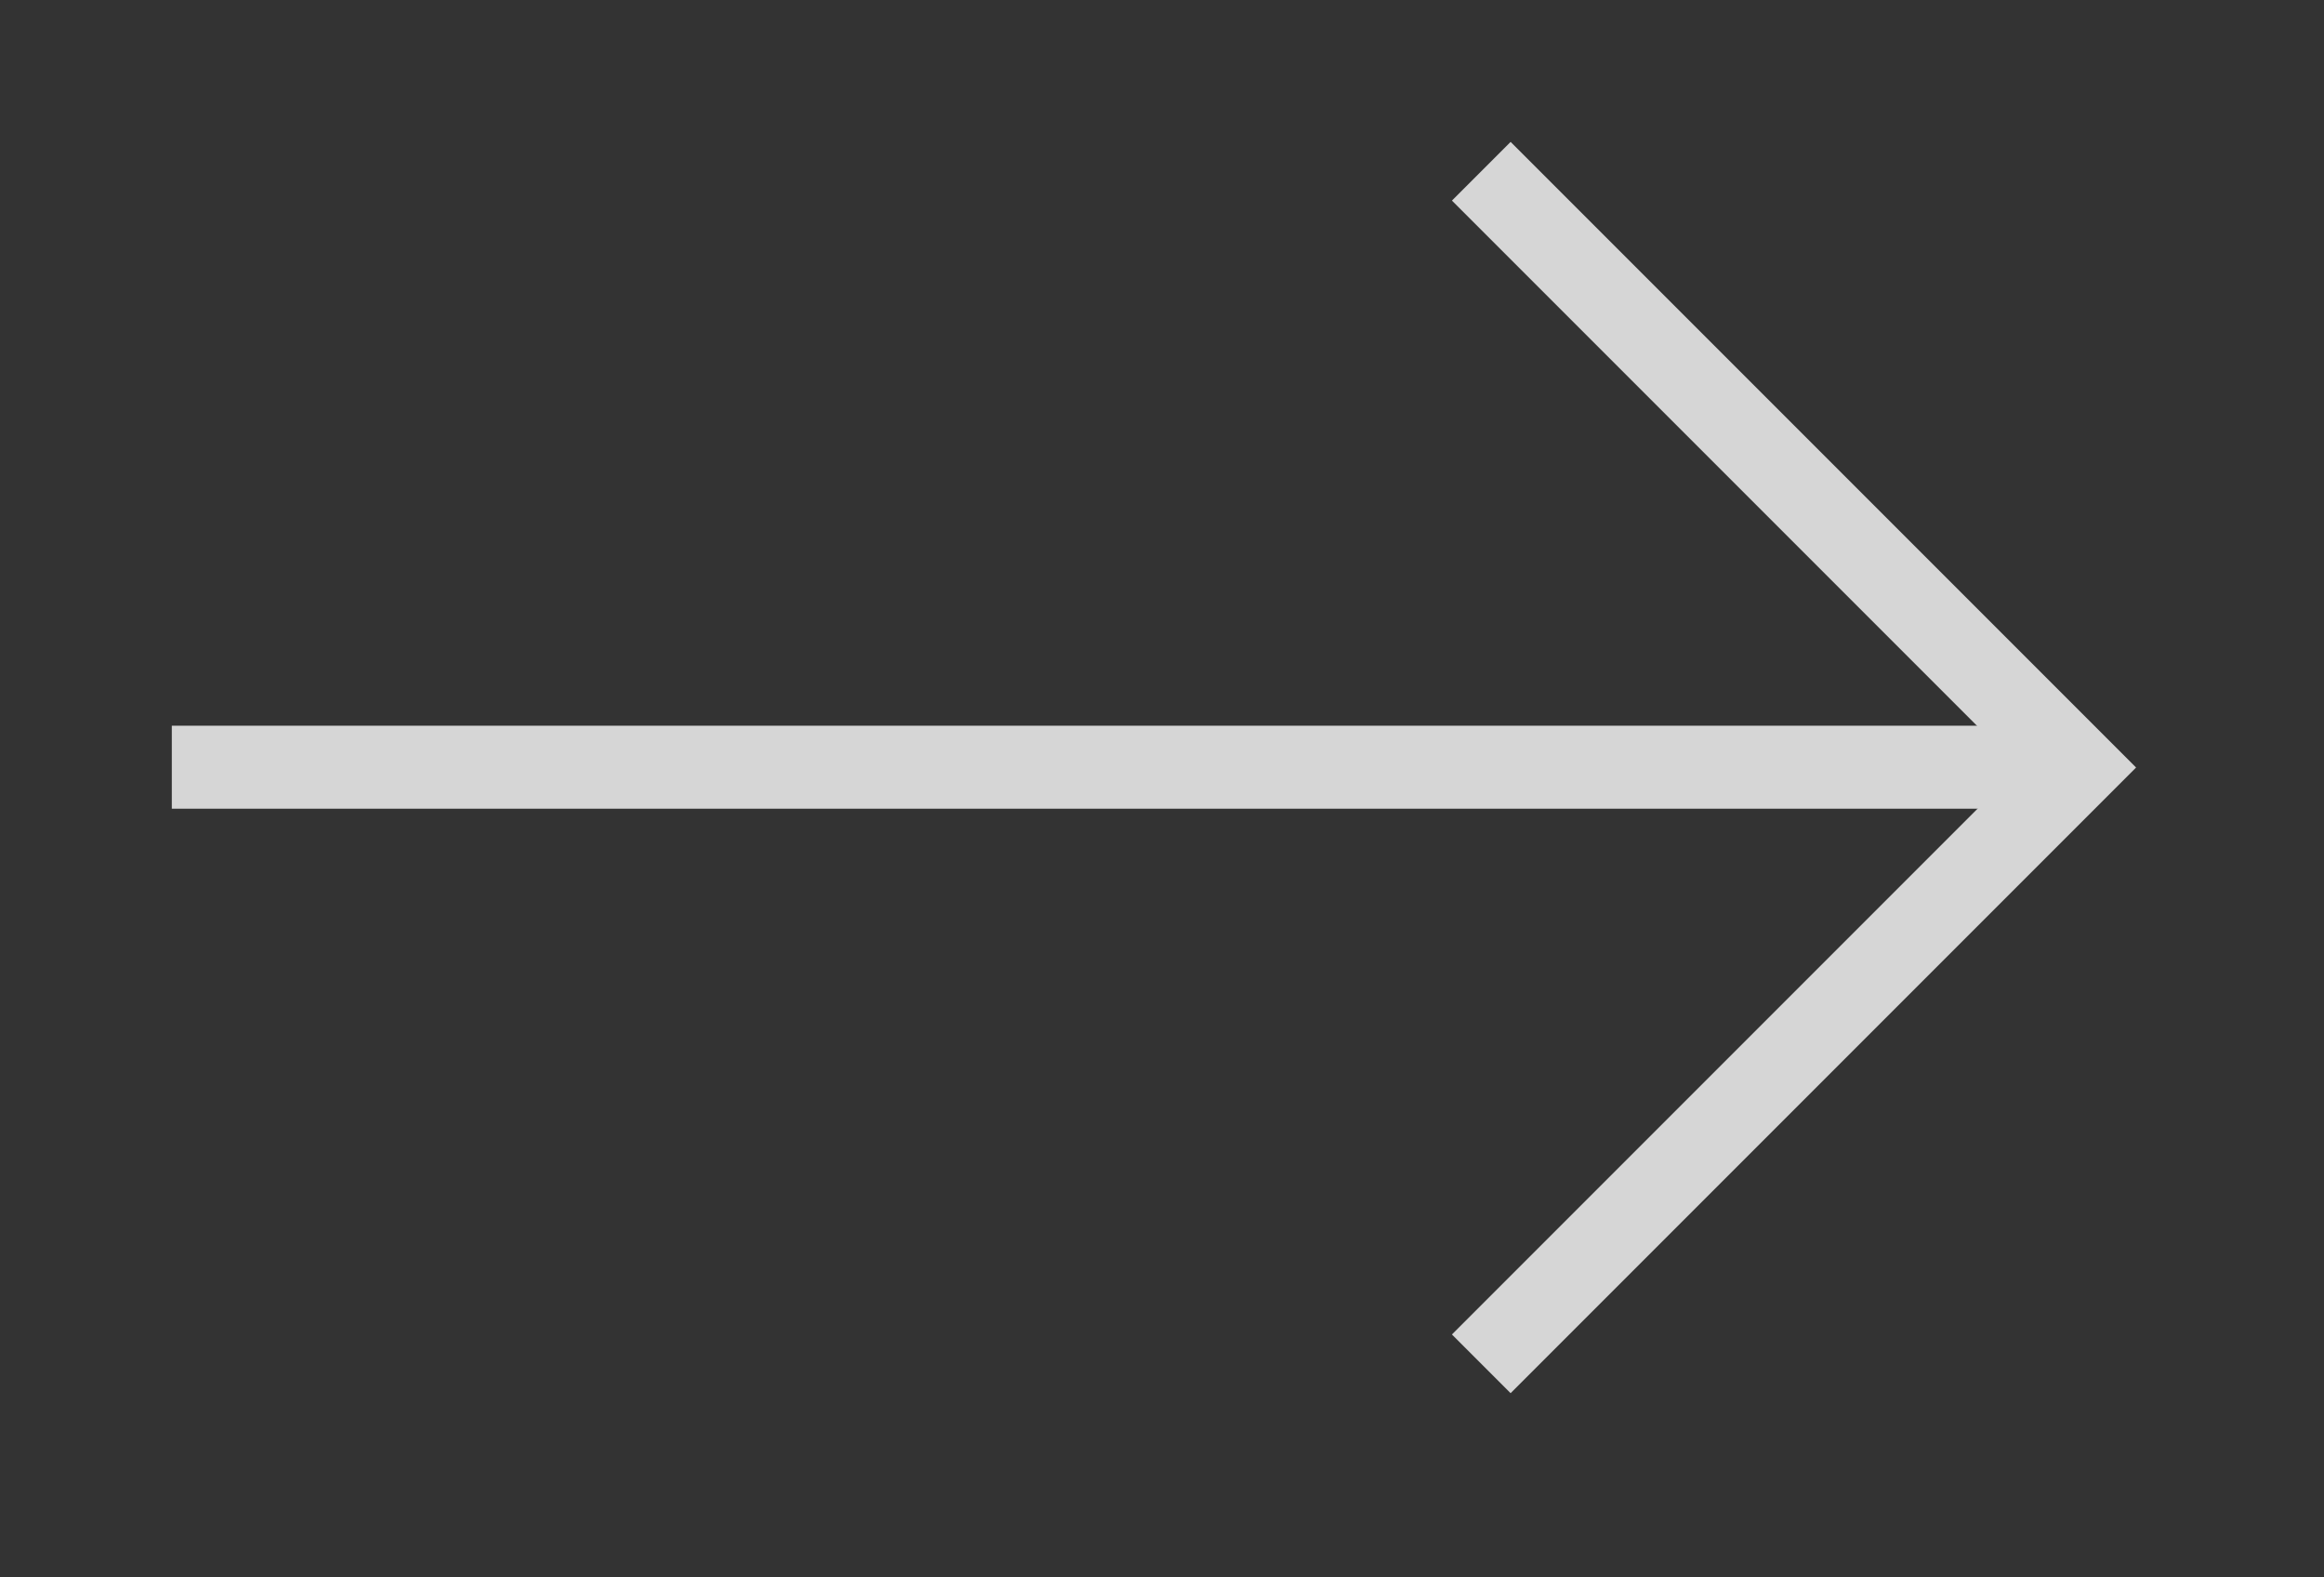
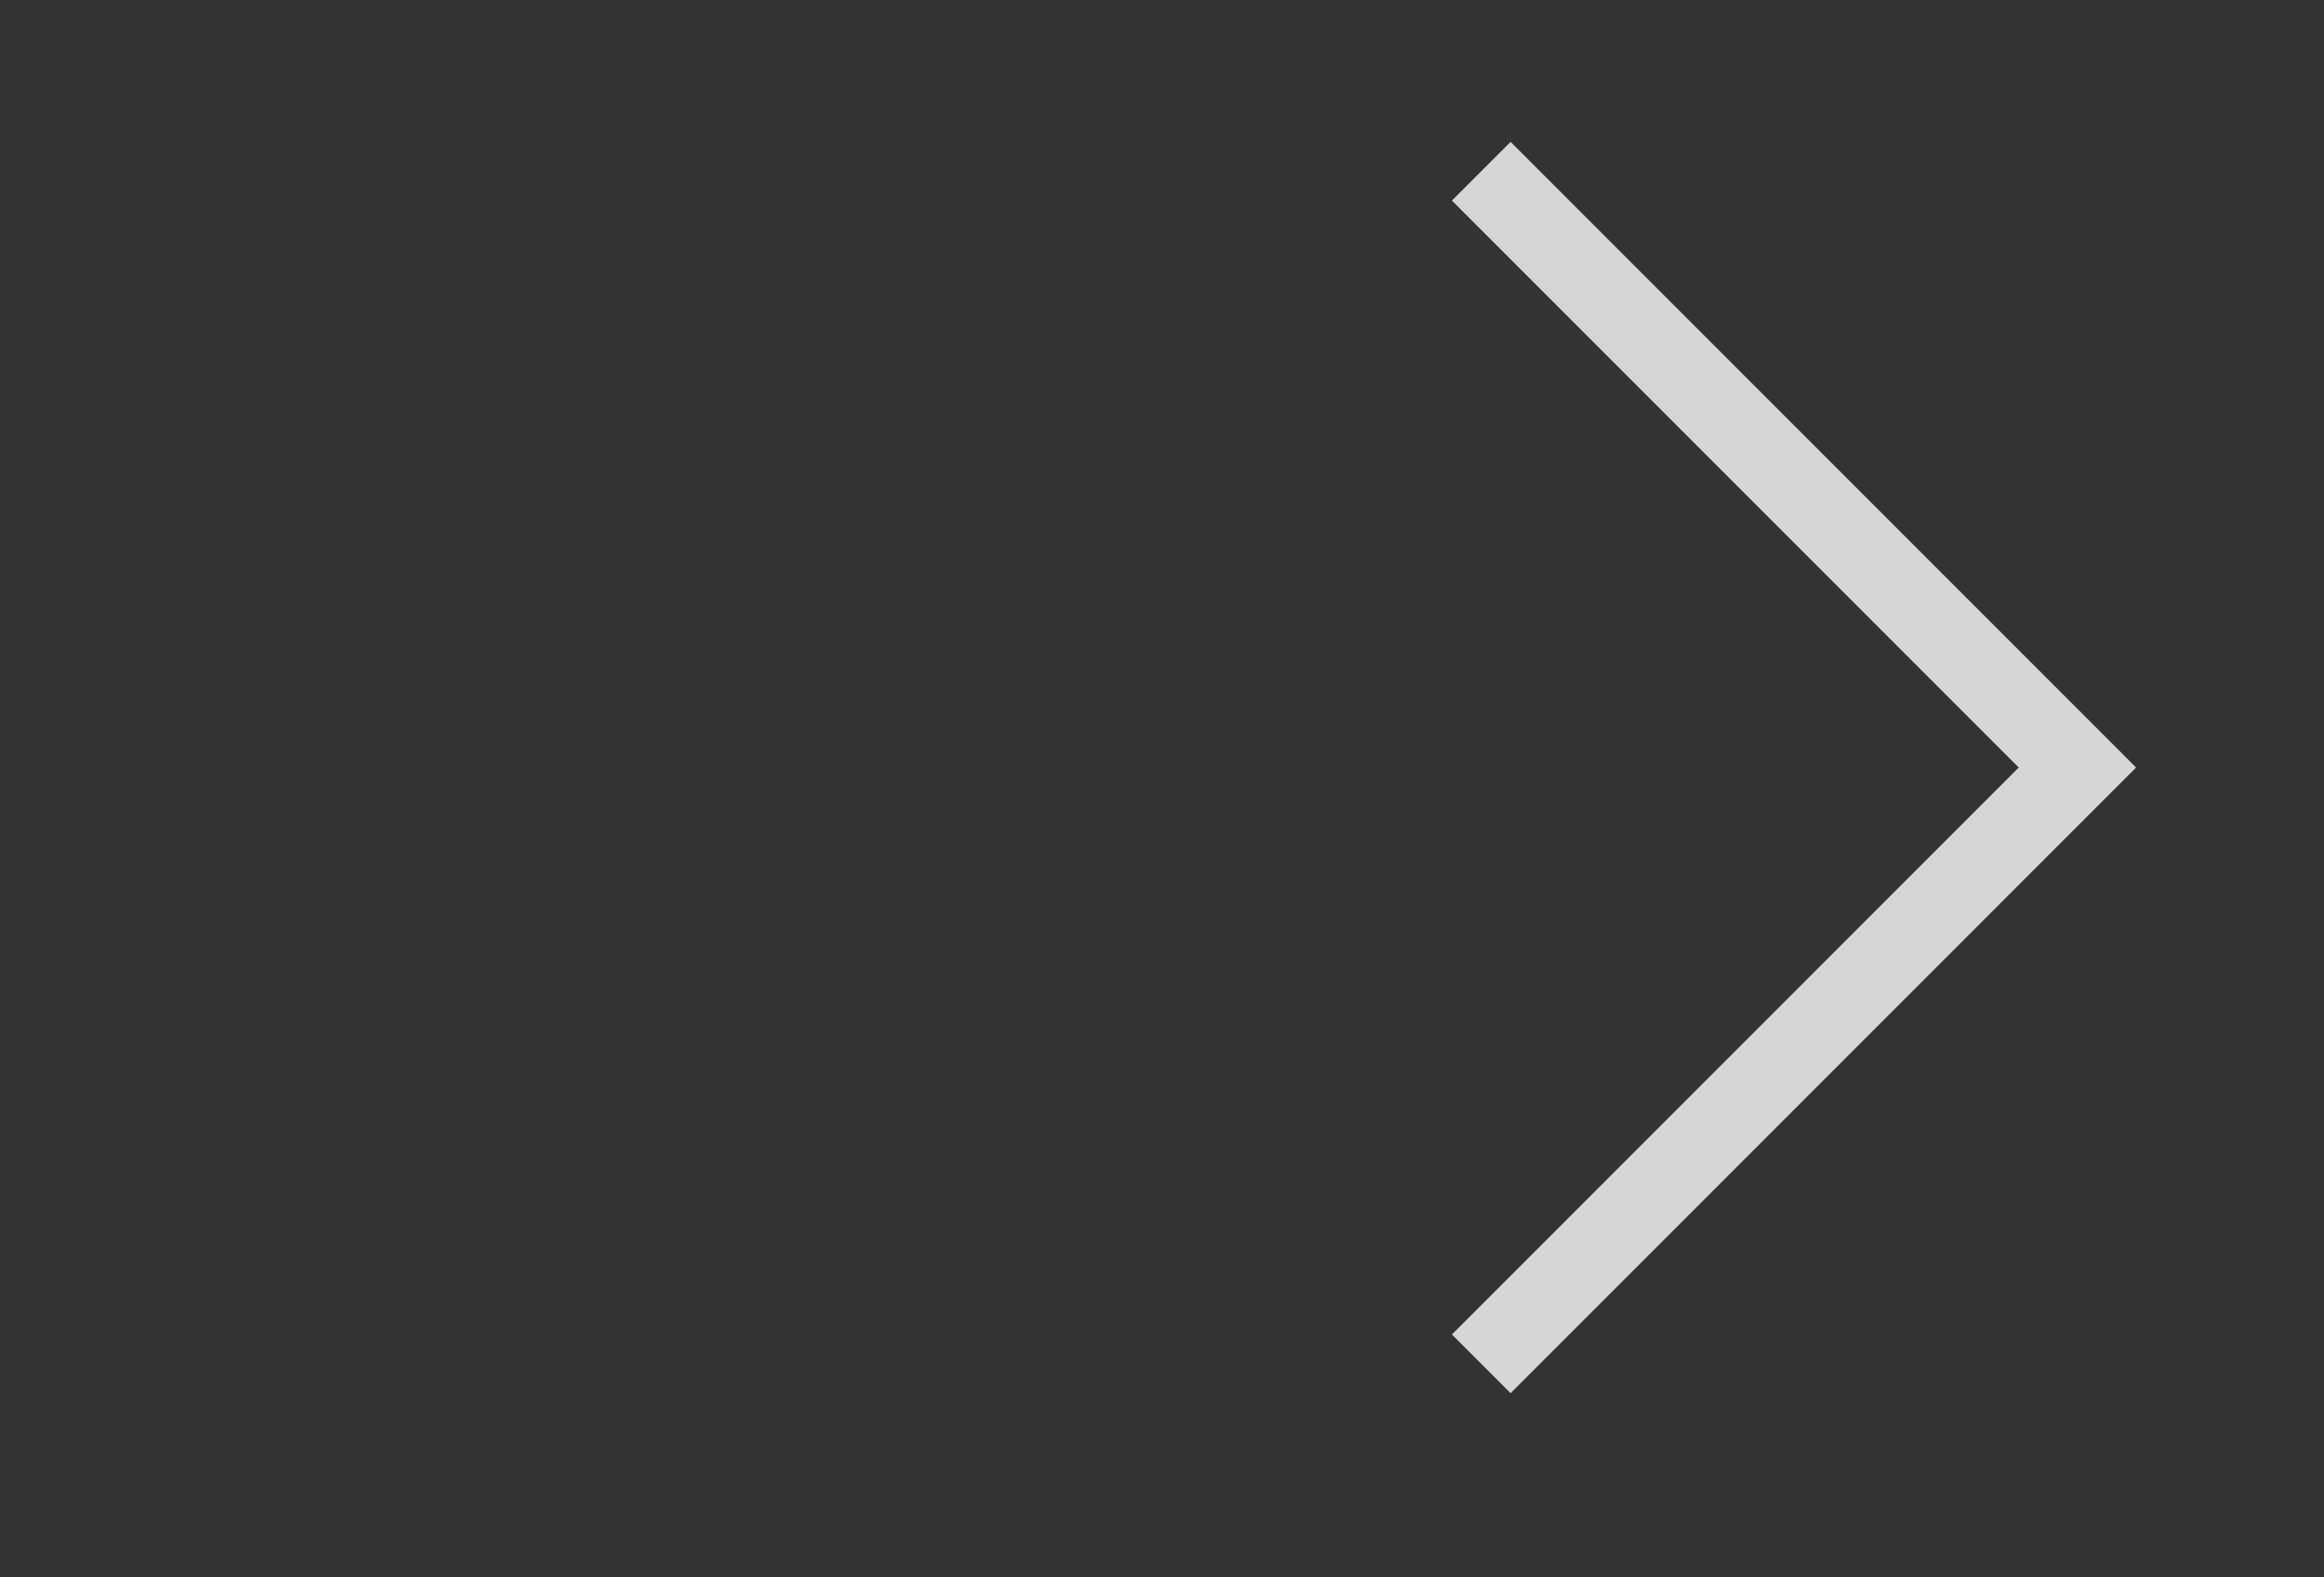
<svg xmlns="http://www.w3.org/2000/svg" width="100%" height="100%" viewBox="0 0 28 19" version="1.1" xml:space="preserve" style="fill-rule:evenodd;clip-rule:evenodd;">
  <rect x="0" y="0" width="28" height="19" fill="#333333" stroke="none" />
  <g transform="matrix(1,0,0,1,-657.971,-347.478)">
    <g transform="matrix(1,0,0,1,1.141,1.539)">
      <g opacity="0.8">
        <g transform="matrix(-0.707,-0.707,-0.707,0.707,681.859,355.184)">
          <path d="M0,10.159L0,0L10.159,0" style="fill:none;fill-rule:nonzero;stroke:white;stroke-width:1px;" />
        </g>
        <g transform="matrix(1,6.12323e-17,-6.12323e-17,1,-11971.5,-6282.53)">
-           <path d="M12630.4,6637.71L12653.3,6637.71" style="fill:none;fill-rule:nonzero;stroke:white;stroke-width:1px;" />
-         </g>
+           </g>
      </g>
    </g>
  </g>
</svg>